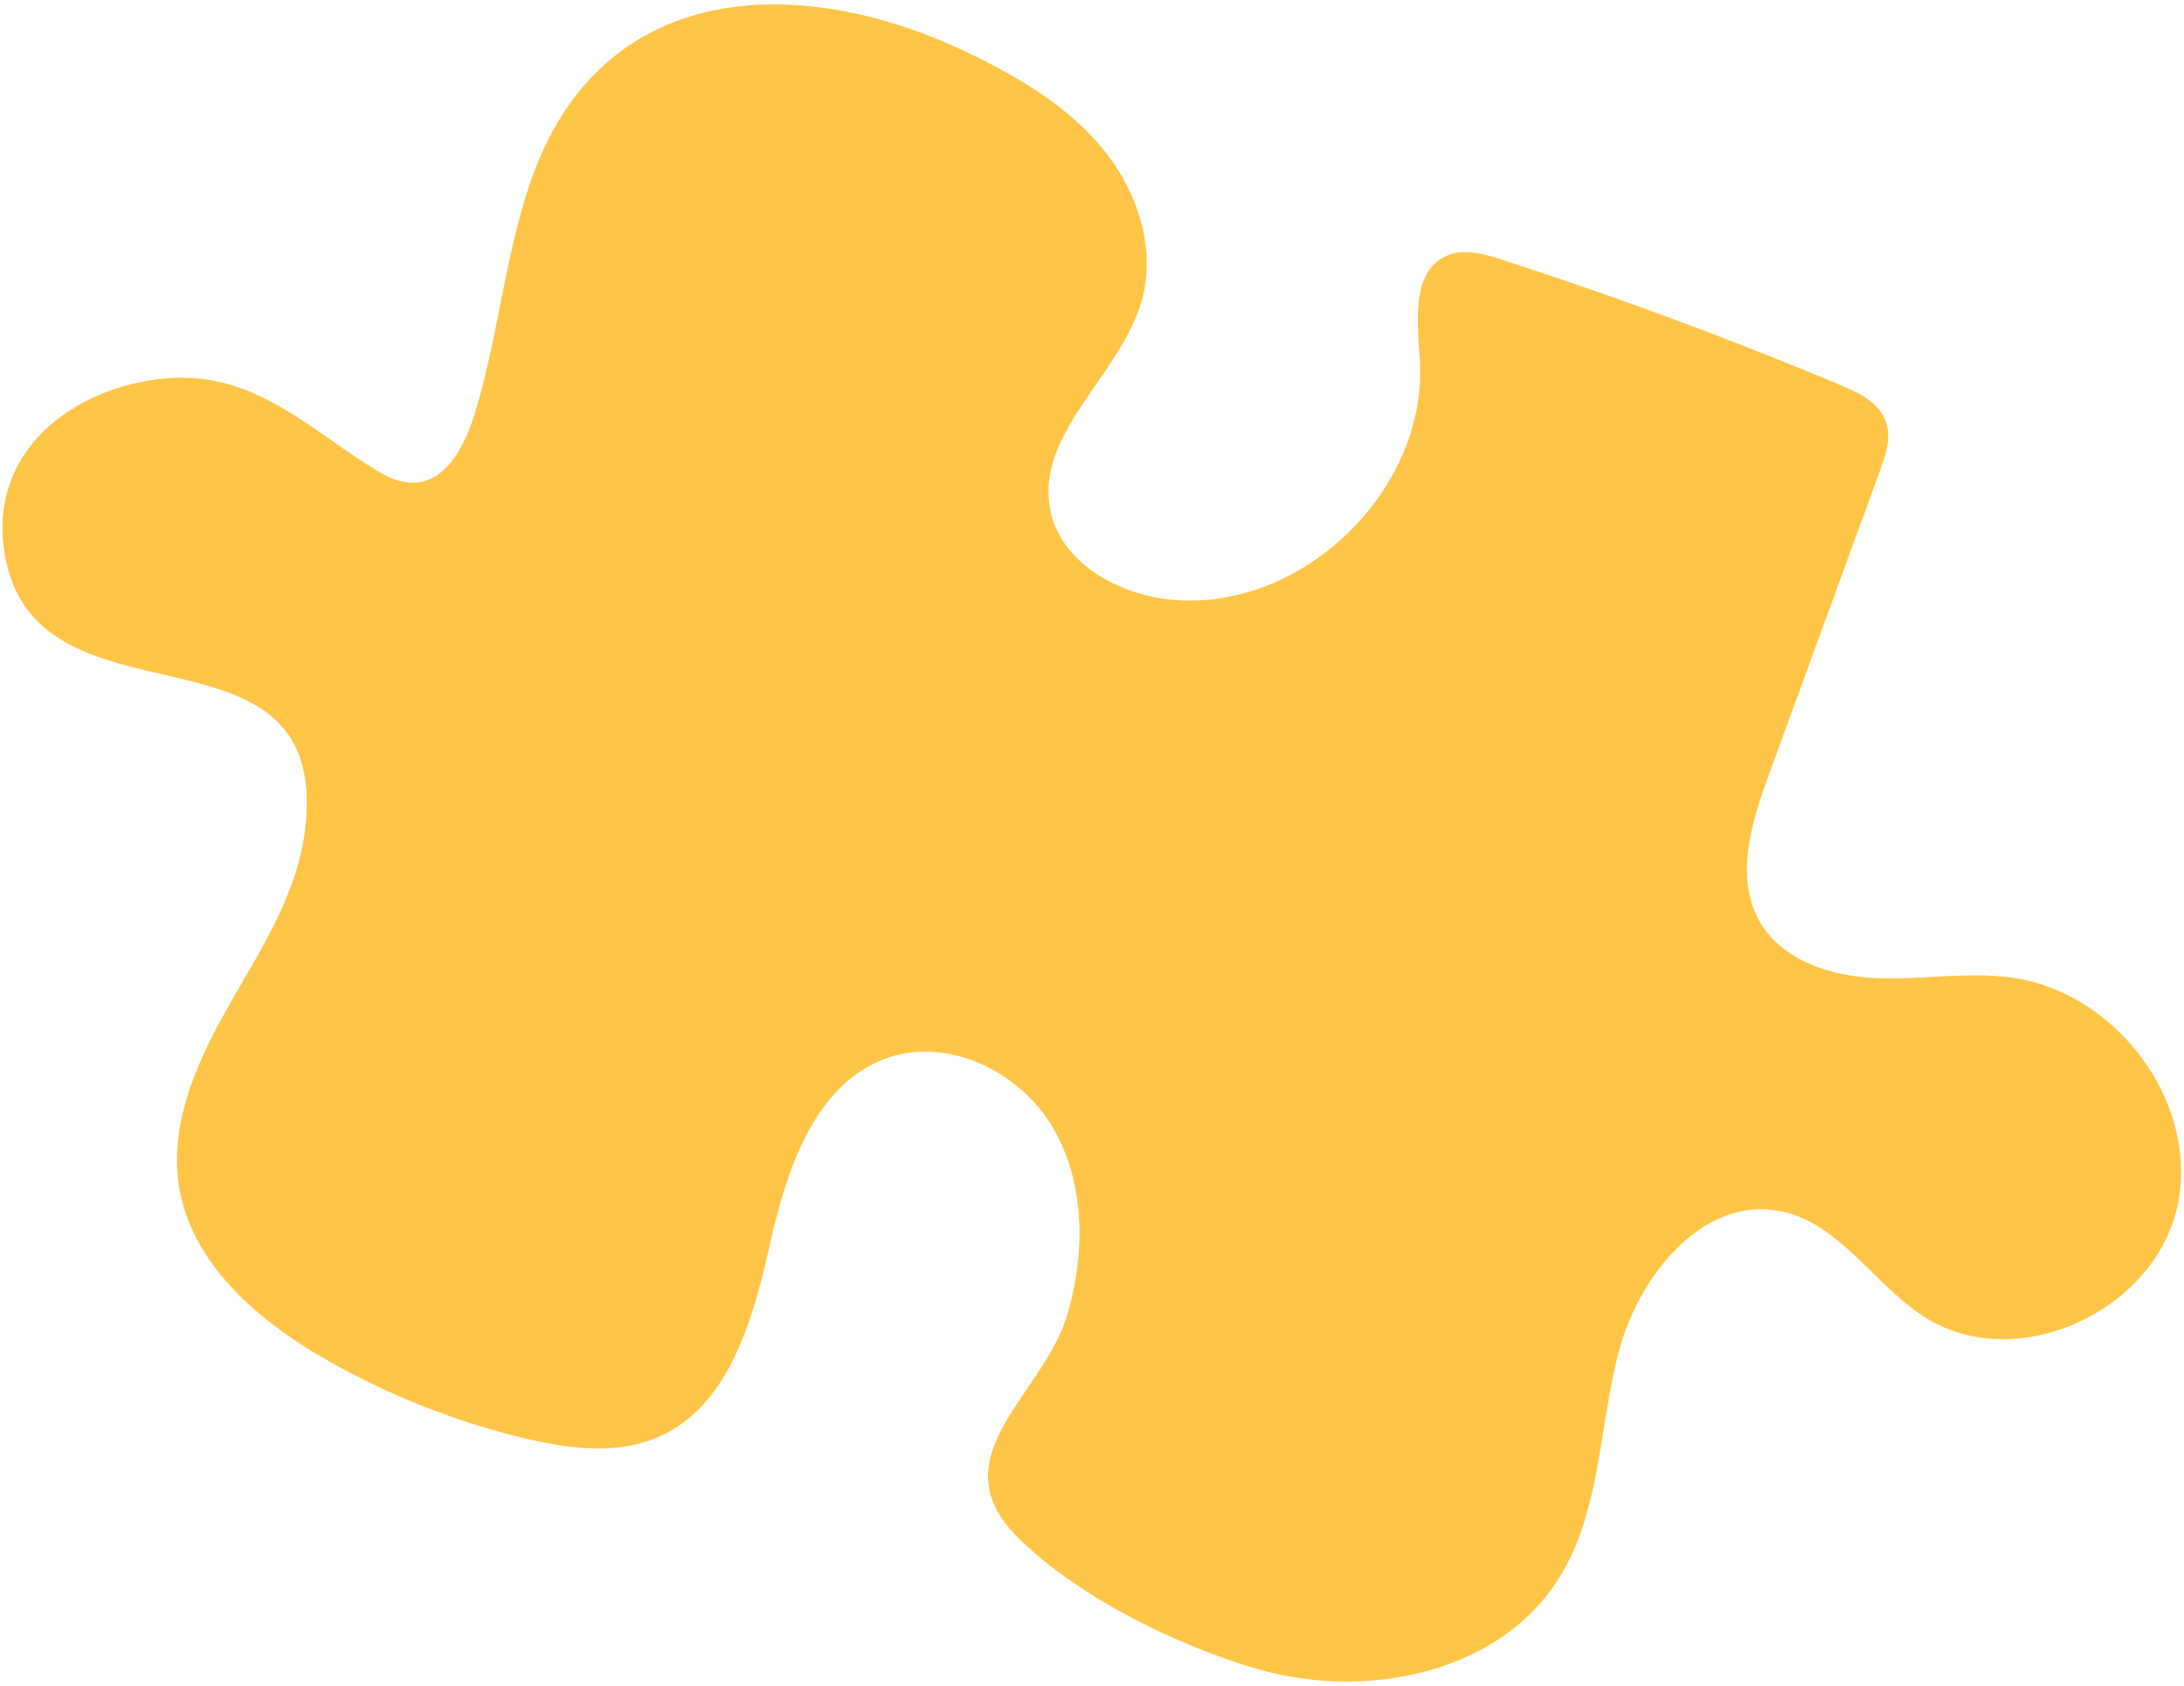
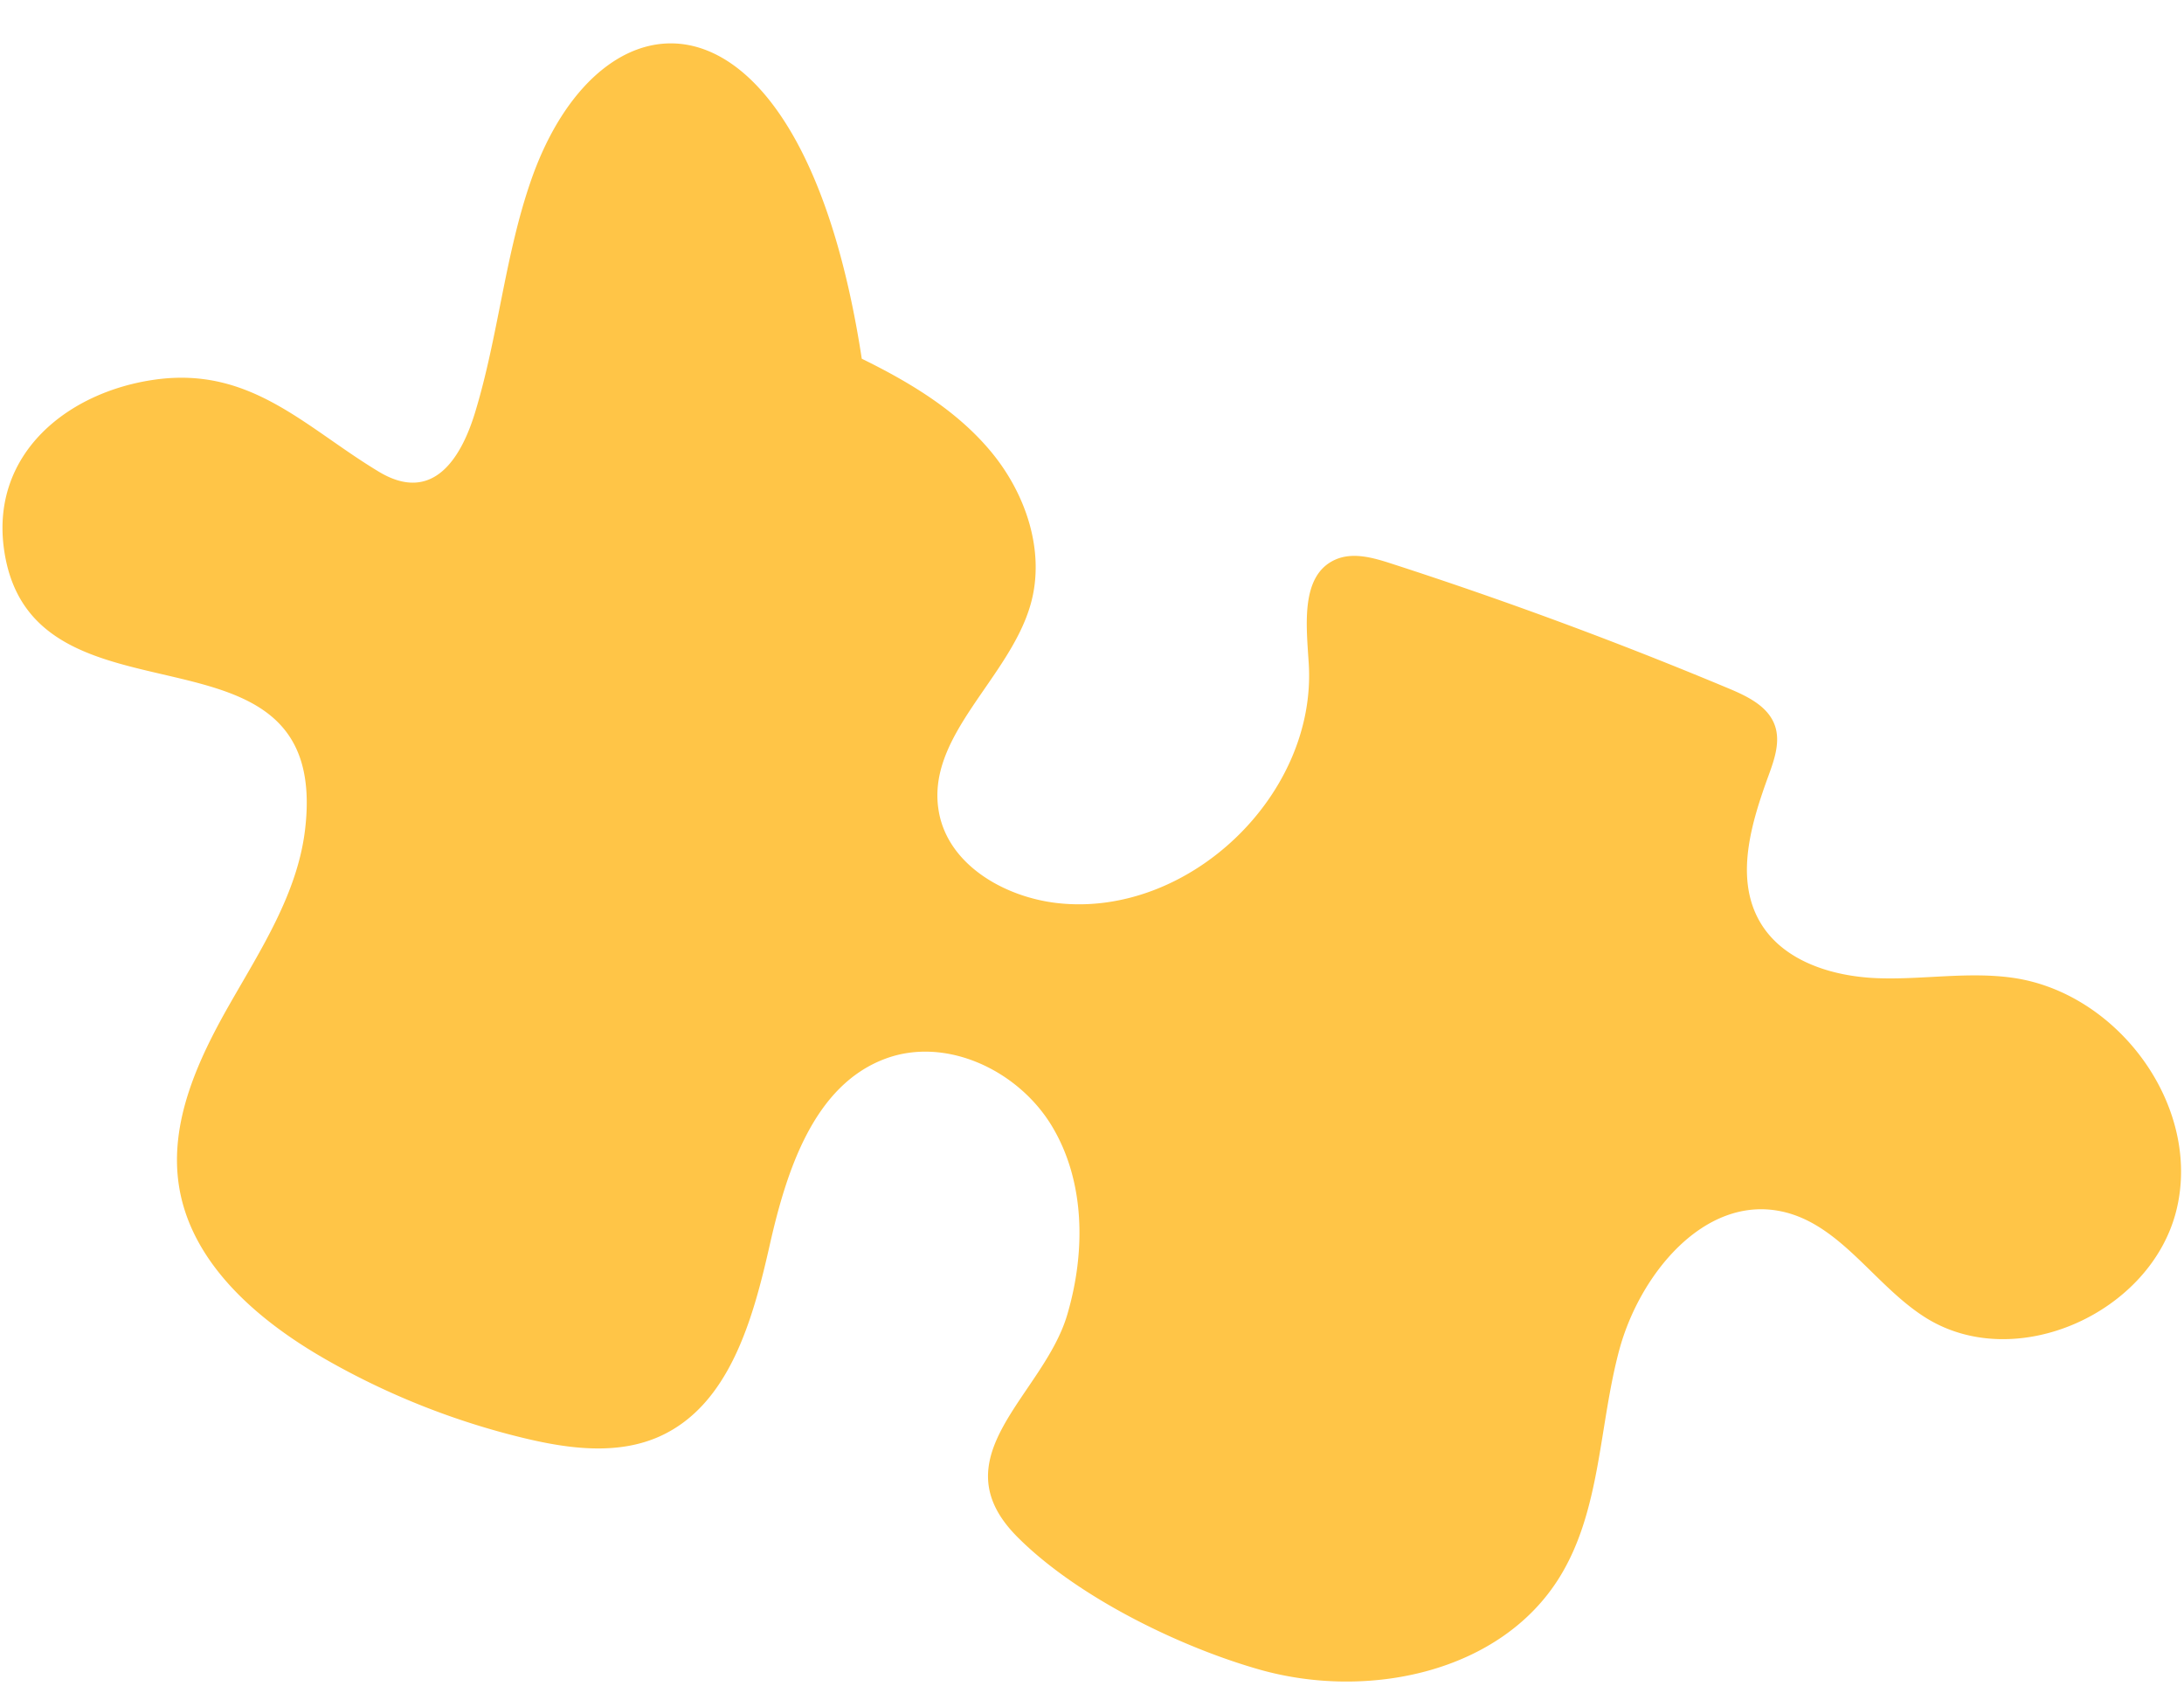
<svg xmlns="http://www.w3.org/2000/svg" width="417" height="322" viewBox="0 0 417 322">
  <title>hi-puzzle-yellow</title>
  <g fill="#FFC547" fill-rule="nonzero">
-     <path d="M101.138 35.186c-4.788 14.16-6.074 29.304-10.44 43.608-2.714 8.886-8.146 17.409-18.33 11.295-13.965-8.384-24.38-20.129-42.658-17.62C12.95 74.766-1.823 86.618.774 104.935c5.209 36.752 62.667 10.411 57.464 53.544-1.46 12.122-8.397 22.754-14.442 33.357-6.045 10.603-11.512 22.529-9.626 34.593 2.308 14.753 14.96 25.634 27.901 33.06a144.111 144.111 0 0 0 38.163 15.145c8.487 2.028 17.727 3.213 25.688-.356 13.314-5.972 17.828-22.27 21.038-36.518 3.21-14.248 8.423-30.54 22.102-35.616 11.621-4.312 25.383 2.244 31.783 12.872 6.401 10.628 6.434 24.142 2.92 36.044-4.548 15.39-24.769 27.08-9.513 42.407 11.313 11.365 30.84 20.945 46.212 25.314 20.638 5.866 45.998.645 57.296-17.606 7.905-12.768 7.51-28.818 11.39-43.33 3.881-14.512 16.243-29.613 30.936-26.552 11.273 2.348 17.771 14.104 27.51 20.256 17.175 10.852 43.181-.826 47.979-20.578 4.799-19.752-11.108-41.365-31.208-44.262-8.569-1.234-17.285.392-25.937.062-8.65-.327-18.079-3.274-22.415-10.775-4.85-8.393-1.618-18.95 1.71-28.053L358.93 89.95c1.112-3.04 2.23-6.384 1.15-9.434-1.291-3.656-5.222-5.551-8.795-7.047a824.647 824.647 0 0 0-64.522-23.884c-3.46-1.12-7.312-2.201-10.63-.708-6.664 3-5.498 12.535-5.043 19.837 1.562 25.099-22.9 48.473-47.87 45.743-10.103-1.105-20.772-7.187-22.706-17.176-2.835-14.635 13.543-25.677 17.517-40.04 2.747-9.929-.915-20.824-7.443-28.79-6.53-7.965-15.596-13.421-24.841-17.951C153.227-5.437 114.888-4.328 101.4 34.423c-.088.254-.176.508-.262.763z" style="mix-blend-mode:multiply" />
+     <path d="M101.138 35.186c-4.788 14.16-6.074 29.304-10.44 43.608-2.714 8.886-8.146 17.409-18.33 11.295-13.965-8.384-24.38-20.129-42.658-17.62C12.95 74.766-1.823 86.618.774 104.935c5.209 36.752 62.667 10.411 57.464 53.544-1.46 12.122-8.397 22.754-14.442 33.357-6.045 10.603-11.512 22.529-9.626 34.593 2.308 14.753 14.96 25.634 27.901 33.06a144.111 144.111 0 0 0 38.163 15.145c8.487 2.028 17.727 3.213 25.688-.356 13.314-5.972 17.828-22.27 21.038-36.518 3.21-14.248 8.423-30.54 22.102-35.616 11.621-4.312 25.383 2.244 31.783 12.872 6.401 10.628 6.434 24.142 2.92 36.044-4.548 15.39-24.769 27.08-9.513 42.407 11.313 11.365 30.84 20.945 46.212 25.314 20.638 5.866 45.998.645 57.296-17.606 7.905-12.768 7.51-28.818 11.39-43.33 3.881-14.512 16.243-29.613 30.936-26.552 11.273 2.348 17.771 14.104 27.51 20.256 17.175 10.852 43.181-.826 47.979-20.578 4.799-19.752-11.108-41.365-31.208-44.262-8.569-1.234-17.285.392-25.937.062-8.65-.327-18.079-3.274-22.415-10.775-4.85-8.393-1.618-18.95 1.71-28.053c1.112-3.04 2.23-6.384 1.15-9.434-1.291-3.656-5.222-5.551-8.795-7.047a824.647 824.647 0 0 0-64.522-23.884c-3.46-1.12-7.312-2.201-10.63-.708-6.664 3-5.498 12.535-5.043 19.837 1.562 25.099-22.9 48.473-47.87 45.743-10.103-1.105-20.772-7.187-22.706-17.176-2.835-14.635 13.543-25.677 17.517-40.04 2.747-9.929-.915-20.824-7.443-28.79-6.53-7.965-15.596-13.421-24.841-17.951C153.227-5.437 114.888-4.328 101.4 34.423c-.088.254-.176.508-.262.763z" style="mix-blend-mode:multiply" />
  </g>
</svg>